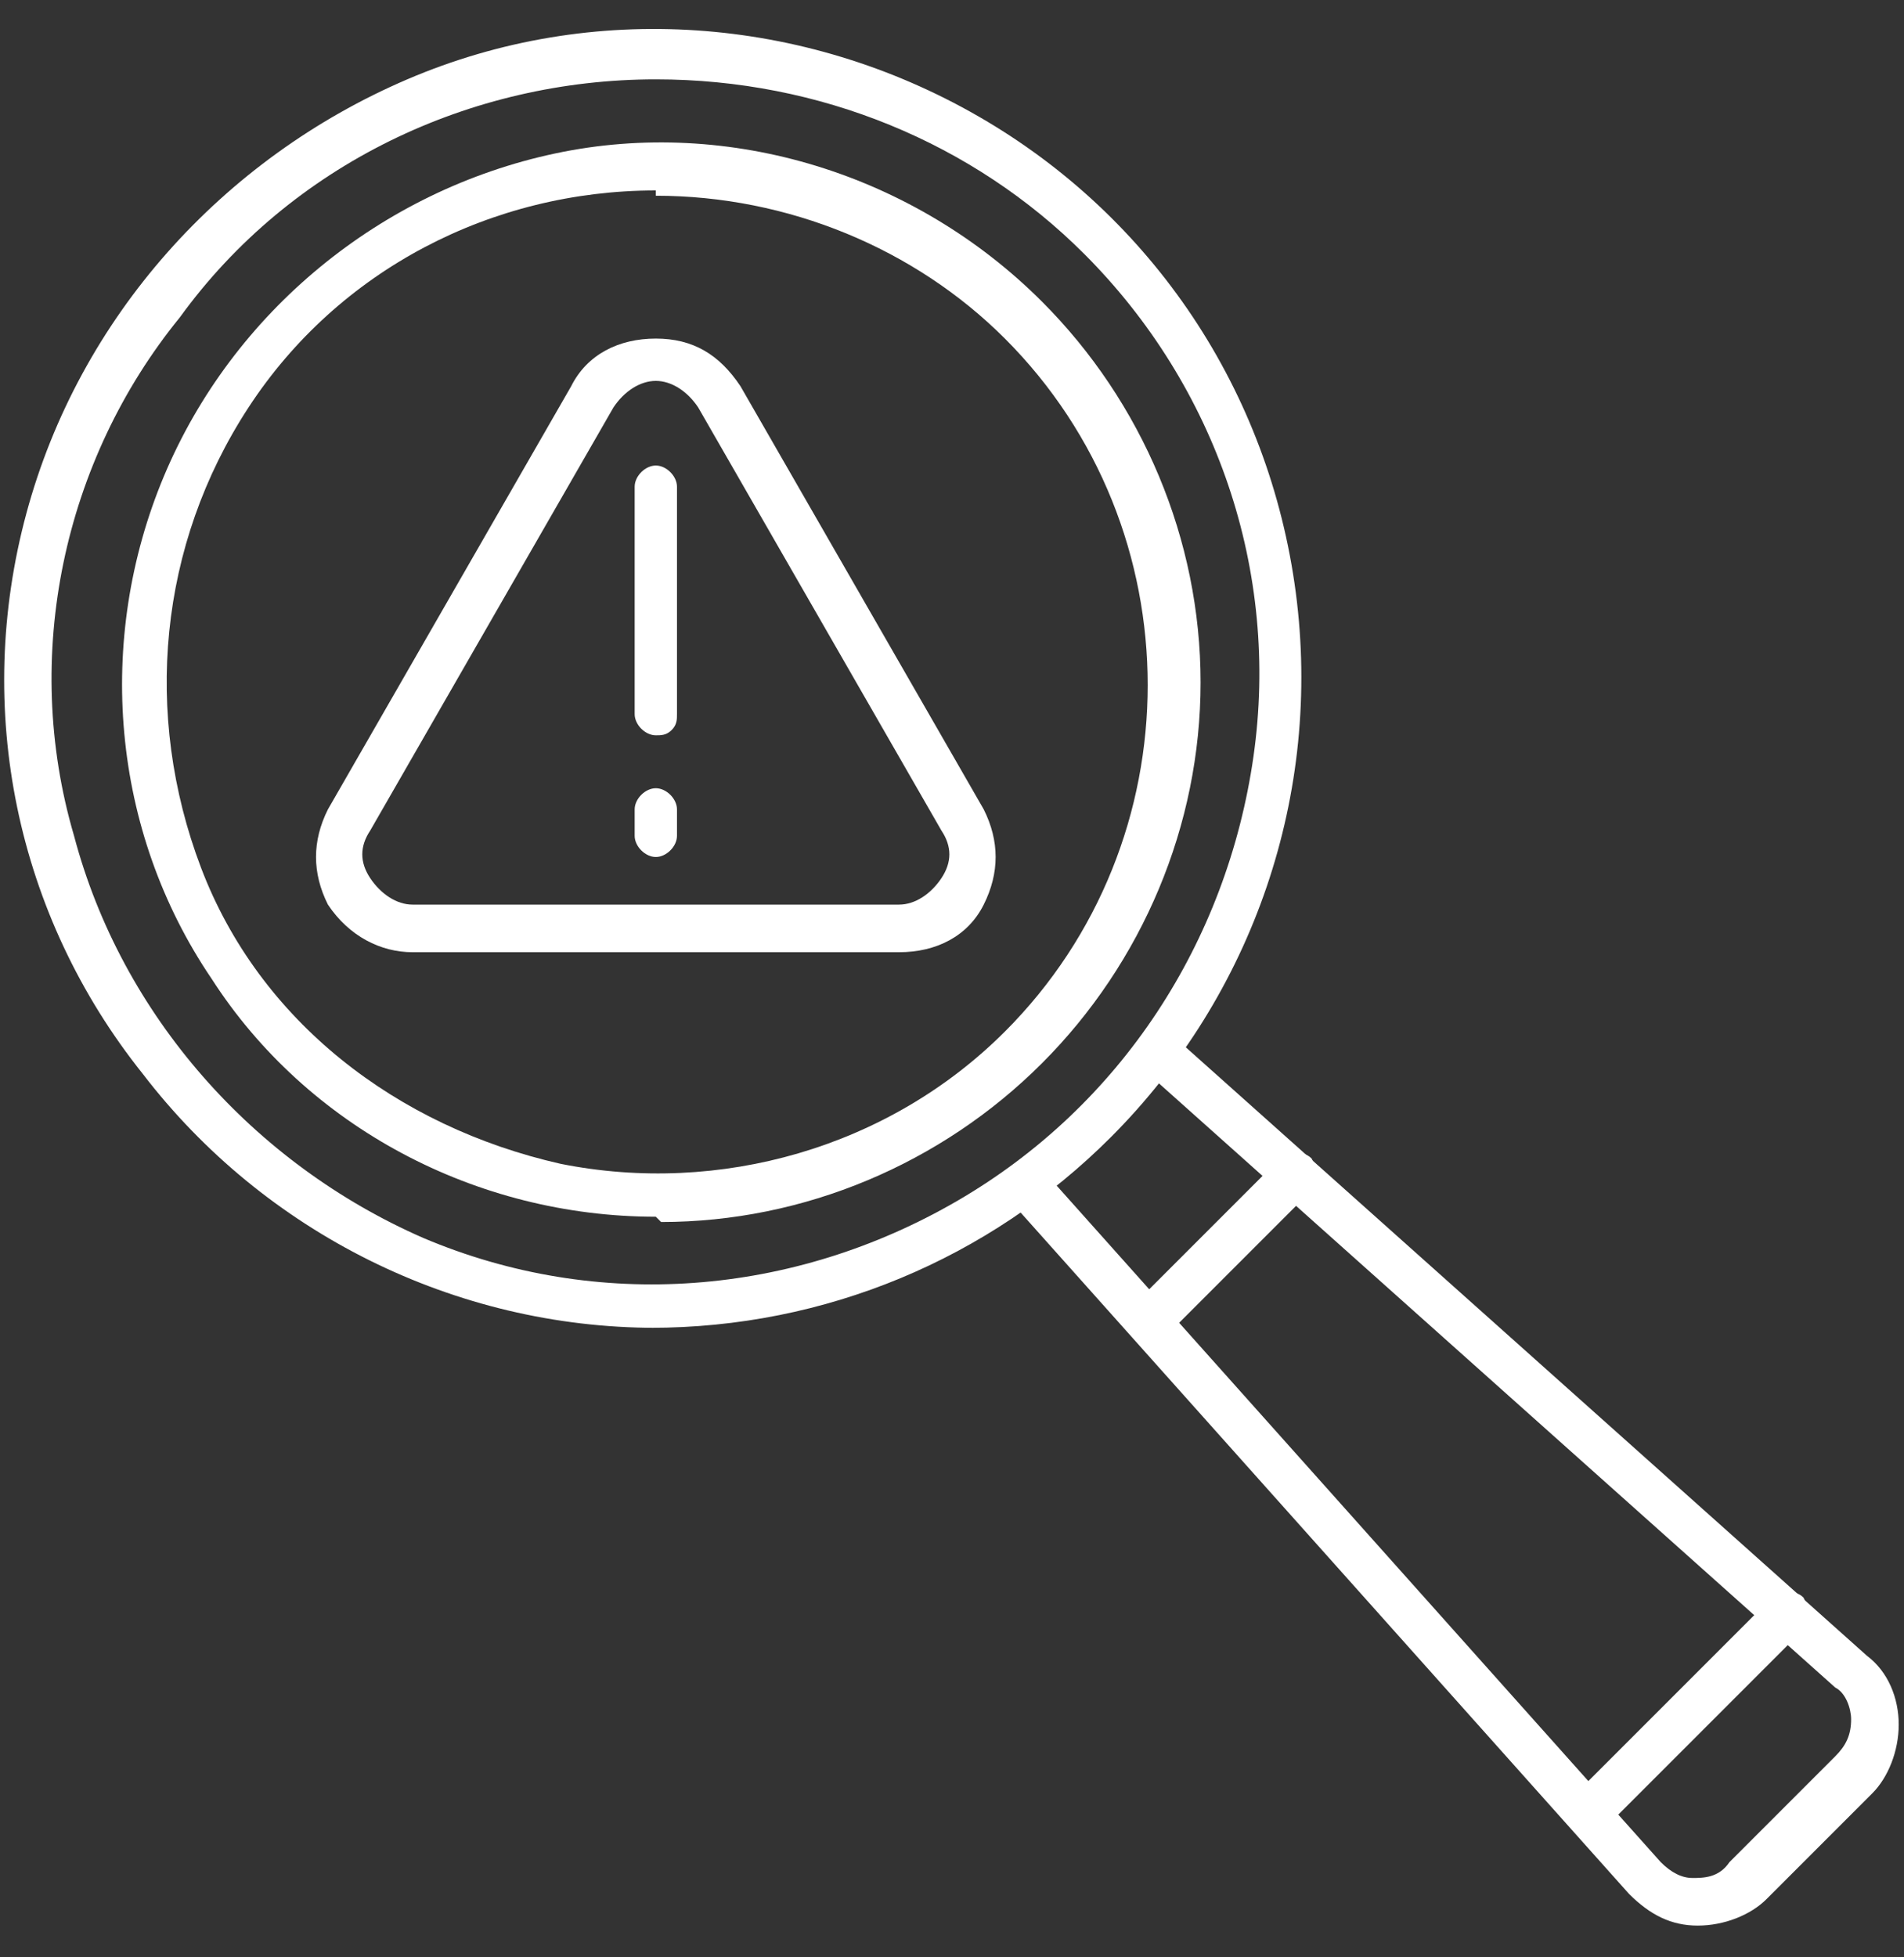
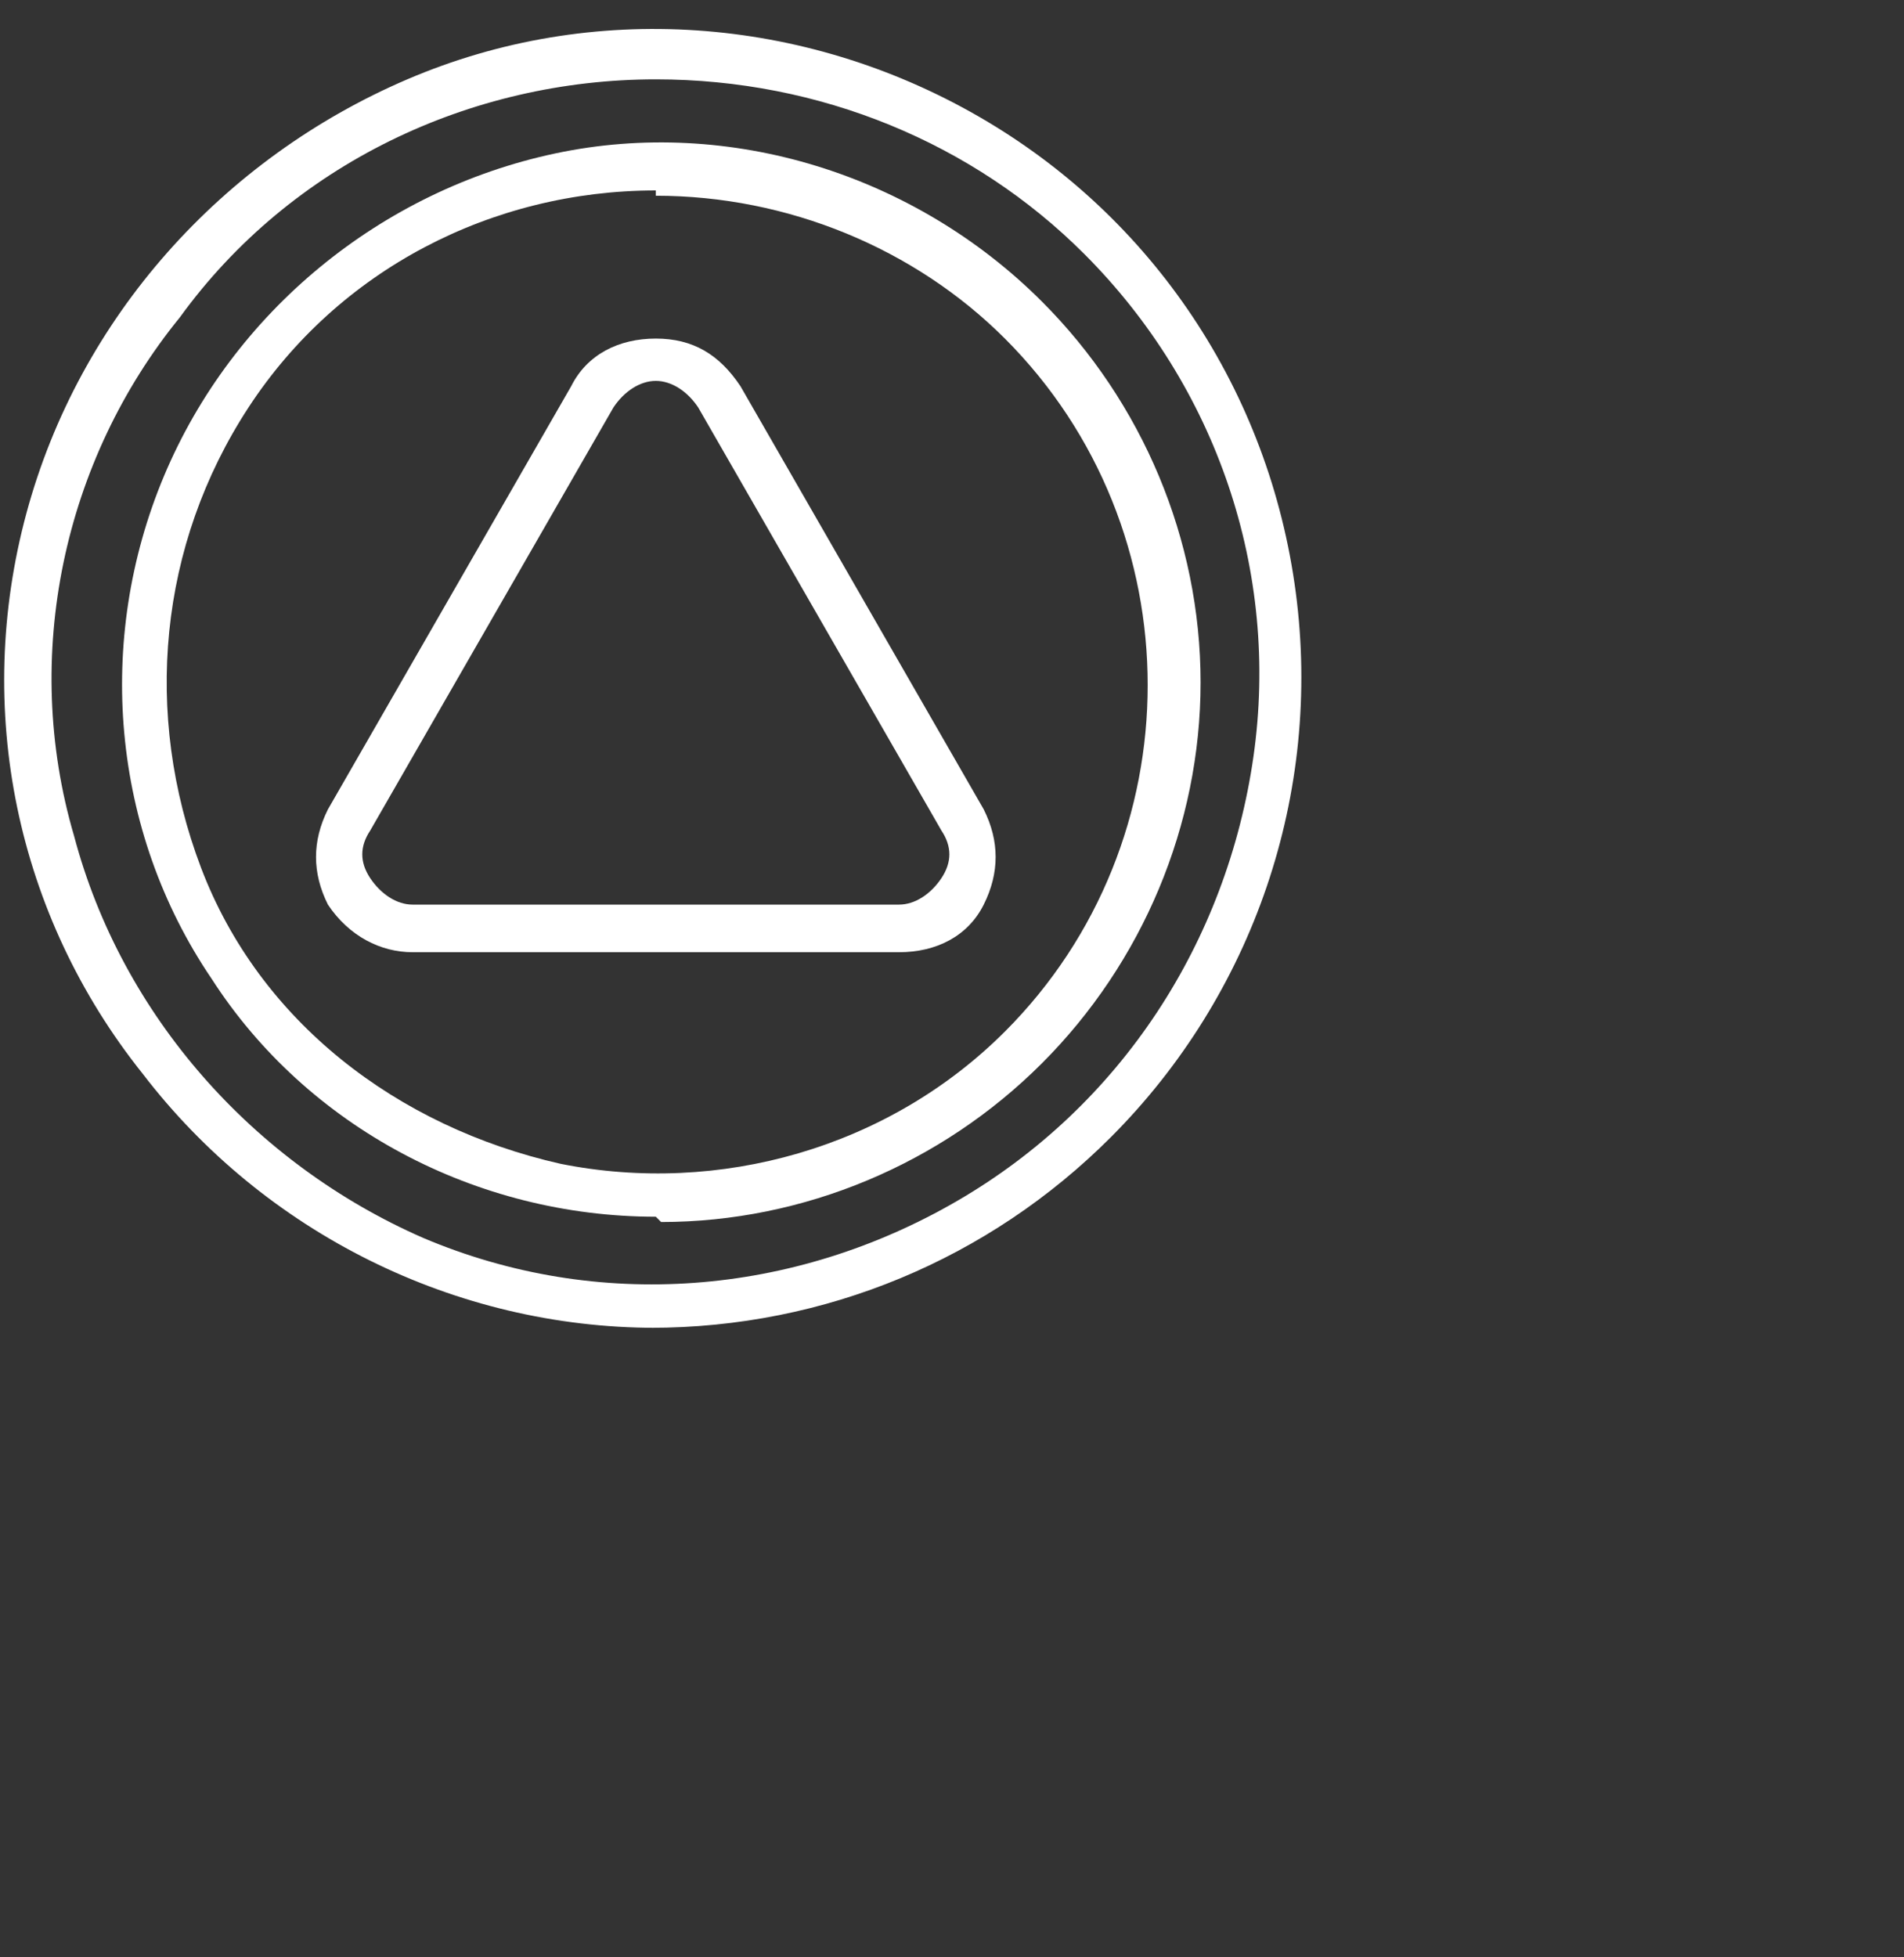
<svg xmlns="http://www.w3.org/2000/svg" version="1.1" viewBox="0 0 36 37">
  <rect x="0" y="0" width="36" height="37" fill="#333333" stroke="none" />
  <defs>
    <style>
      .cls-1 {
        fill: #fff;
      }
    </style>
  </defs>
  <g>
    <g id="Layer_1">
      <g>
        <path class="cls-1" d="M12.4,25.1c-3.8,0-7.4-1.8-9.7-4.8C.3,17.3-.5,13.4.5,9.7,1.5,6,4.2,3,7.7,1.5c3.5-1.5,7.5-1.2,10.8.7,3.3,1.9,5.5,5.2,6,9,.5,3.8-.8,7.6-3.5,10.3-2.3,2.3-5.4,3.6-8.7,3.6h0ZM12.4,1.5c-3.5,0-6.9,1.6-9,4.5C1.2,8.7.4,12.4,1.4,15.8c.9,3.4,3.4,6.2,6.6,7.6,3.3,1.4,7,1.1,10.1-.7,3.1-1.8,5.1-4.9,5.6-8.4.5-3.5-.7-7-3.2-9.5-2.1-2.1-5-3.3-8.1-3.3h0Z" />
        <path class="cls-1" d="M12.4,23c-3.4,0-6.6-1.7-8.4-4.5-1.9-2.8-2.2-6.4-.9-9.5,1.3-3.1,4.1-5.4,7.4-6.1s6.8.4,9.2,2.8c1.9,1.9,3,4.5,3,7.2s-1.1,5.3-3,7.2c-1.9,1.9-4.5,3-7.2,3h0ZM12.4,3.6h0c-3.1,0-6,1.5-7.7,4.1-1.7,2.6-2,5.8-.9,8.7s3.7,4.9,6.8,5.6c3,.6,6.2-.3,8.4-2.5,3.6-3.6,3.6-9.5,0-13.1h0c-1.7-1.7-4.1-2.7-6.6-2.7h0Z" />
-         <path class="cls-1" d="M32.1,36.4h0c-.5,0-.9-.2-1.3-.6l-11.7-13.1c-.2-.2-.1-.5,0-.6.2-.2.5-.1.6,0l11.7,13.1h0c.2.2.4.3.6.3.2,0,.5,0,.7-.3l2-2c.2-.2.3-.4.3-.7,0-.2-.1-.5-.3-.6l-13.1-11.7s0,0,0,0c-.2-.2-.1-.4,0-.6.2-.2.4-.2.6,0l13.1,11.7c.4.3.6.8.6,1.3,0,.5-.2,1-.5,1.3l-2,2c-.3.3-.8.5-1.3.5h0Z" />
        <path class="cls-1" d="M17,18H7.8c-.6,0-1.2-.3-1.6-.9-.3-.6-.3-1.2,0-1.8l4.6-8c.3-.6.9-.9,1.6-.9s1.2.3,1.6.9l4.6,8c.3.6.3,1.2,0,1.8-.3.6-.9.9-1.6.9h0ZM11.6,7.7l-4.6,8c-.2.3-.2.6,0,.9s.5.5.8.5h9.2c.3,0,.6-.2.8-.5.2-.3.2-.6,0-.9l-4.6-8c-.2-.3-.5-.5-.8-.5s-.6.2-.8.5Z" />
-         <path class="cls-1" d="M12.4,13.9c-.2,0-.4-.2-.4-.4v-4.3c0-.2.2-.4.4-.4s.4.2.4.4v4.3c0,.1,0,.2-.1.3s-.2.1-.3.1Z" />
-         <path class="cls-1" d="M12.4,16.2c-.2,0-.4-.2-.4-.4v-.5c0-.2.2-.4.4-.4s.4.2.4.4v.5c0,.2-.2.4-.4.4Z" />
-         <path class="cls-1" d="M21.8,25.5c-.2,0-.3-.1-.4-.3,0-.2,0-.4,0-.5l2.8-2.8h0c0,0,.2-.1.3-.1.1,0,.2,0,.3.1,0,0,.1.2.1.3,0,.1,0,.2-.1.3l-2.8,2.8c0,0-.2.1-.3.1h0Z" />
-         <path class="cls-1" d="M30.1,34.8c-.2,0-.3-.1-.4-.3,0-.2,0-.4,0-.5l3.8-3.8c0,0,.2-.1.3-.1.1,0,.2,0,.3.1,0,0,.1.2.1.3,0,.1,0,.2-.1.3l-3.8,3.8c0,0-.2.1-.3.1h0Z" />
      </g>
    </g>
  </g>
</svg>